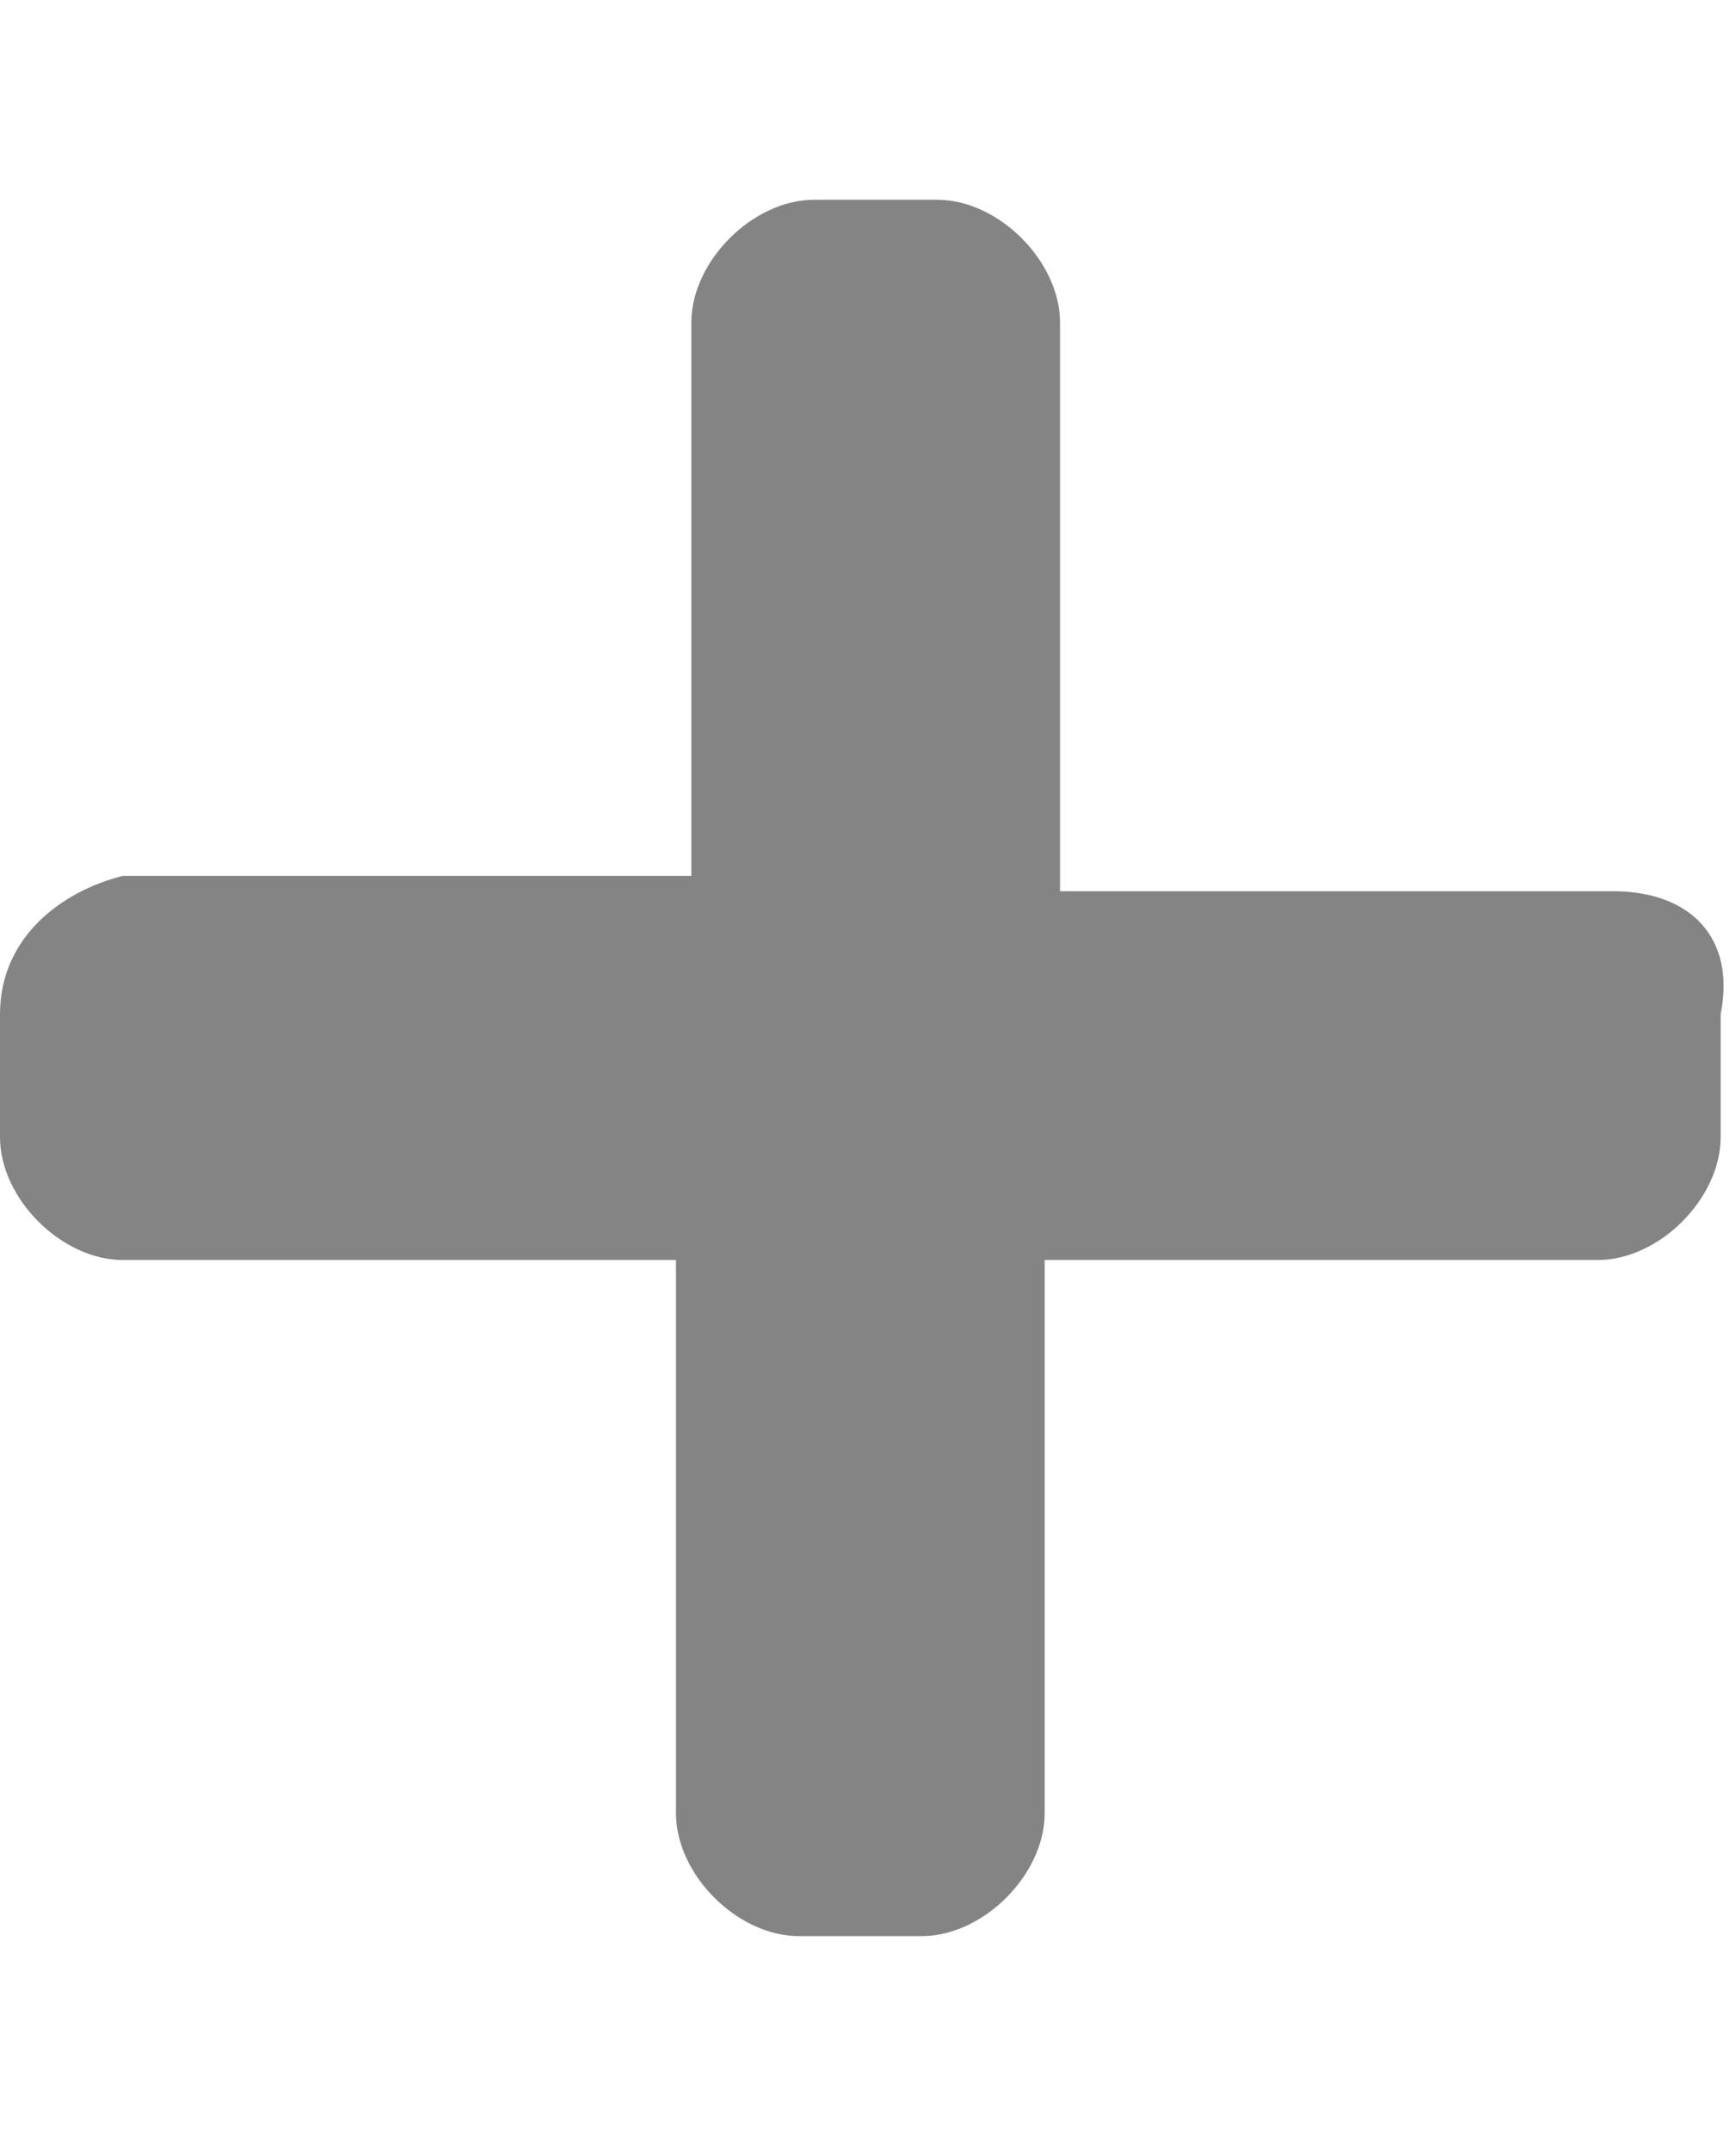
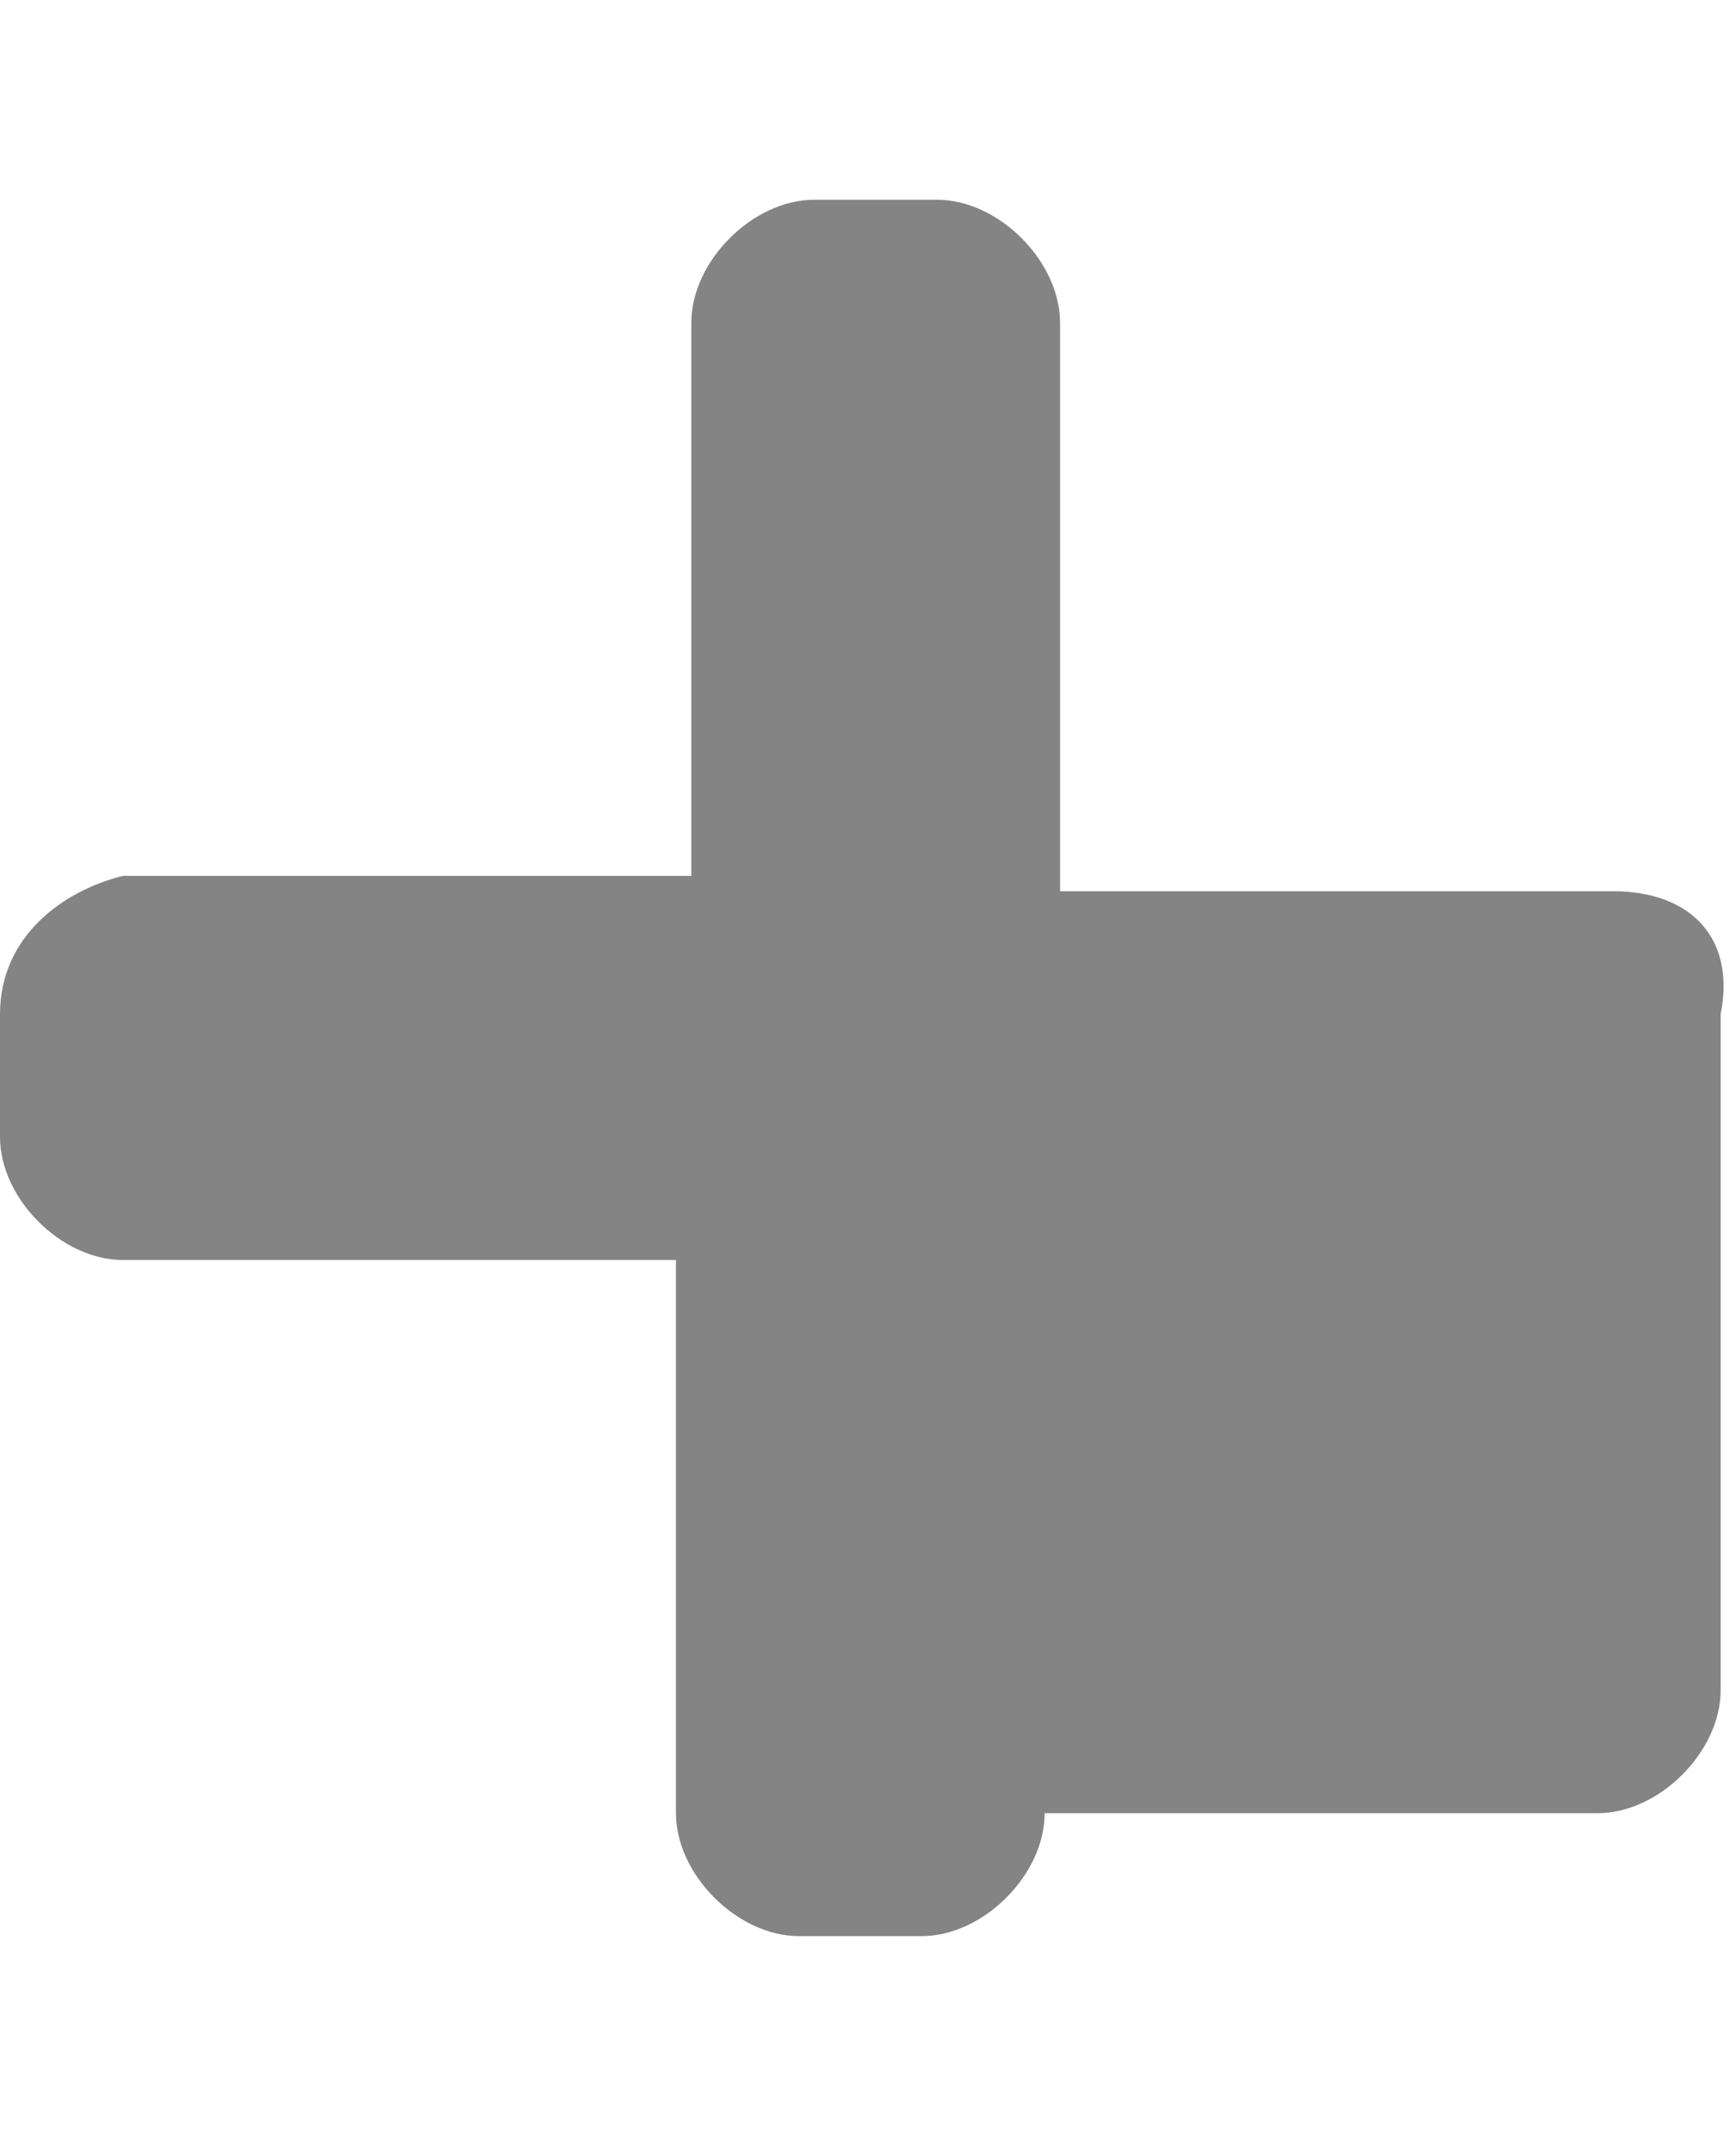
<svg xmlns="http://www.w3.org/2000/svg" version="1.1" id="Layer_1" focusable="false" x="0px" y="0px" viewBox="0 0 11.3 14" style="enable-background:new 0 0 11.3 14;" xml:space="preserve">
  <style type="text/css">
	.st0{fill:#848484;}
</style>
-   <path class="st0" d="M10.5,5.8H6.9V2.1c0-0.4-0.4-0.8-0.8-0.8H5.3c-0.4,0-0.8,0.4-0.8,0.8v3.6H0.8C0.4,5.8,0,6.1,0,6.6v0.8  c0,0.4,0.4,0.8,0.8,0.8h3.6v3.6c0,0.4,0.4,0.8,0.8,0.8h0.8c0.4,0,0.8-0.4,0.8-0.8V8.2h3.6c0.4,0,0.8-0.4,0.8-0.8V6.6  C11.3,6.1,11,5.8,10.5,5.8z" />
+   <path class="st0" d="M10.5,5.8H6.9V2.1c0-0.4-0.4-0.8-0.8-0.8H5.3c-0.4,0-0.8,0.4-0.8,0.8v3.6H0.8C0.4,5.8,0,6.1,0,6.6v0.8  c0,0.4,0.4,0.8,0.8,0.8h3.6v3.6c0,0.4,0.4,0.8,0.8,0.8h0.8c0.4,0,0.8-0.4,0.8-0.8h3.6c0.4,0,0.8-0.4,0.8-0.8V6.6  C11.3,6.1,11,5.8,10.5,5.8z" />
</svg>